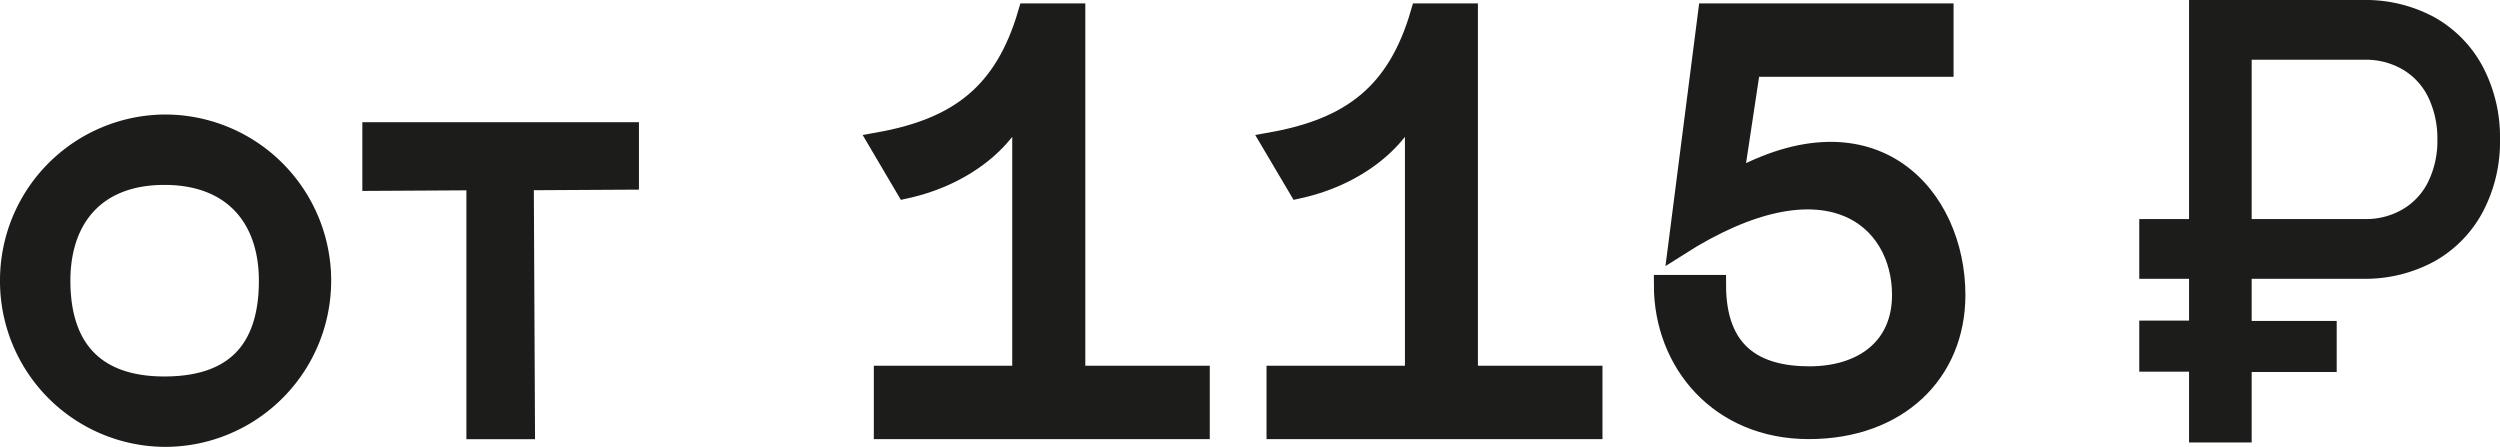
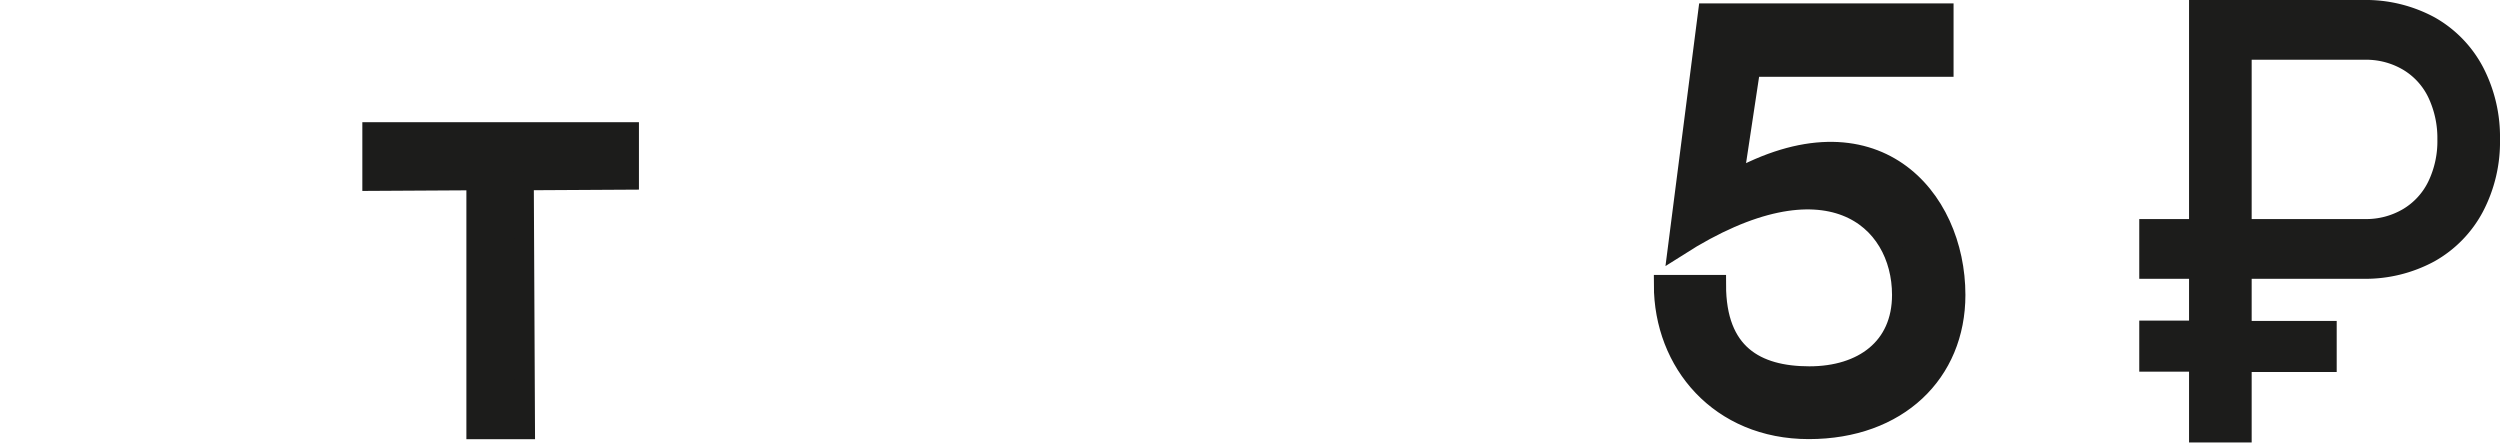
<svg xmlns="http://www.w3.org/2000/svg" id="Слой_1" data-name="Слой 1" viewBox="0 0 251.08 44.88">
  <defs>
    <style>.cls-1,.cls-2{fill:#1c1c1b;}.cls-2{stroke:#1c1c1b;stroke-miterlimit:10;stroke-width:2px;}</style>
  </defs>
  <title>Прототип_FiT</title>
  <path class="cls-1" d="M249.37,6.73h0a12.32,12.32,0,0,0-4.88-5A14.55,14.55,0,0,0,237.3,0H219.85V22h-5v6h5v4.2h-5v5.13h5v7.11h6.29V37.36h8.54V32.23h-8.54V28H237.3a14.55,14.55,0,0,0,7.19-1.75,12.33,12.33,0,0,0,4.88-5A15.08,15.08,0,0,0,251.08,14,15.2,15.2,0,0,0,249.37,6.73ZM244.79,14a9.31,9.31,0,0,1-.92,4.25A6.54,6.54,0,0,1,241.34,21a7.28,7.28,0,0,1-3.83,1H226.14V6h11.37a7.28,7.28,0,0,1,3.83,1,6.51,6.51,0,0,1,2.53,2.76A9.51,9.51,0,0,1,244.79,14Z" />
-   <path class="cls-2" d="M1,28.13A15.66,15.66,0,0,1,16.57,12.5a15.69,15.69,0,0,1,0,31.38A15.65,15.65,0,0,1,1,28.13Zm26,.06C27,22,23.49,17.57,16.51,17.57S6.07,22,6.07,28.19c0,7,3.64,10.62,10.44,10.62C23.49,38.81,27,35.23,27,28.19Z" />
  <path class="cls-2" d="M63.17,18.05l-10.56.06.12,25H47.84v-25l-10.45.06v-4.9H63.17Z" />
-   <path class="cls-2" d="M120.5,37.73V43.1H88.76V37.73h13.9V9.63c-.89,3.7-5.19,7.88-11.69,9.31l-2.74-4.65c8-1.43,12.64-4.89,15-12.95H108V37.73Z" />
-   <path class="cls-2" d="M159.94,37.73V43.1H128.2V37.73h13.9V9.63c-.89,3.7-5.19,7.88-11.69,9.31l-2.75-4.65c8-1.43,12.65-4.89,15-12.95h4.77V37.73Z" />
  <path class="cls-2" d="M196.39,29.62c0,7.82-5.78,13.48-14.73,13.48S167.1,36.42,167.1,28.61h5.25c0,6.92,4,9.18,9.37,9.18s9.3-2.86,9.3-8.17c0-7.7-7.51-14.44-22.49-4.89l3-23.39H195.2V6.71H175.81l-1.73,11.46C188.22,10.29,196.39,19.78,196.39,29.62Z" />
</svg>